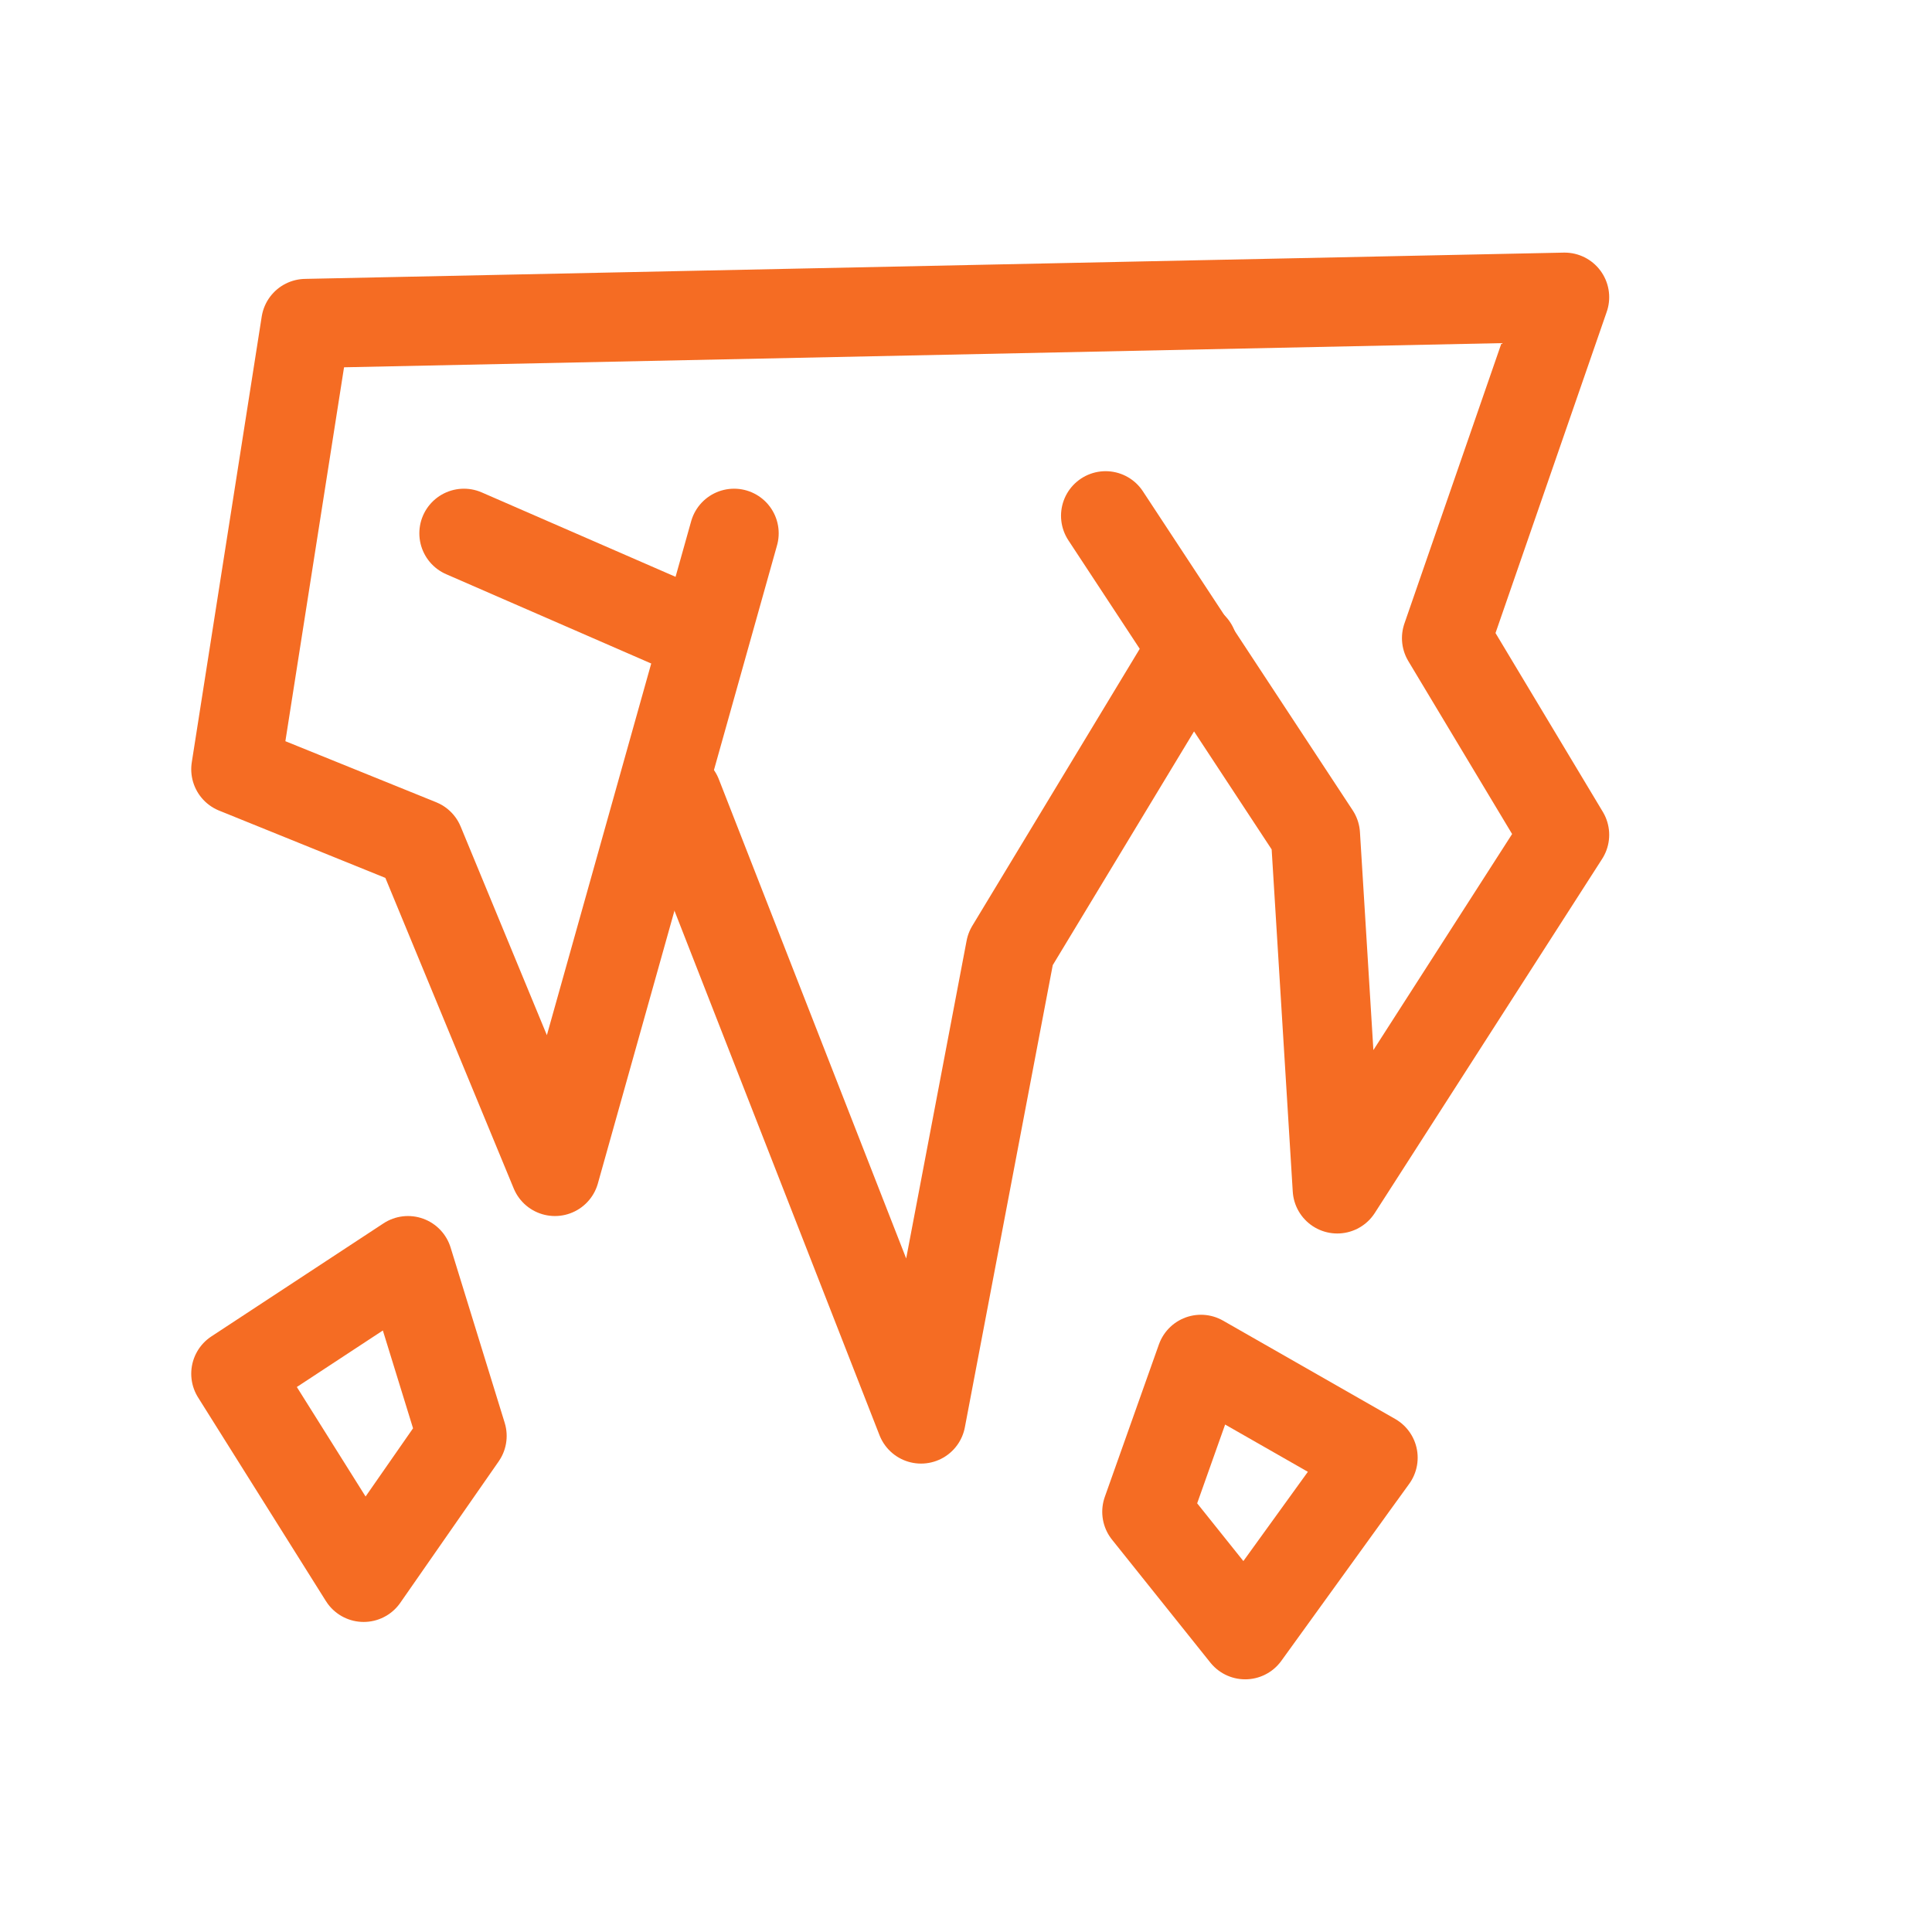
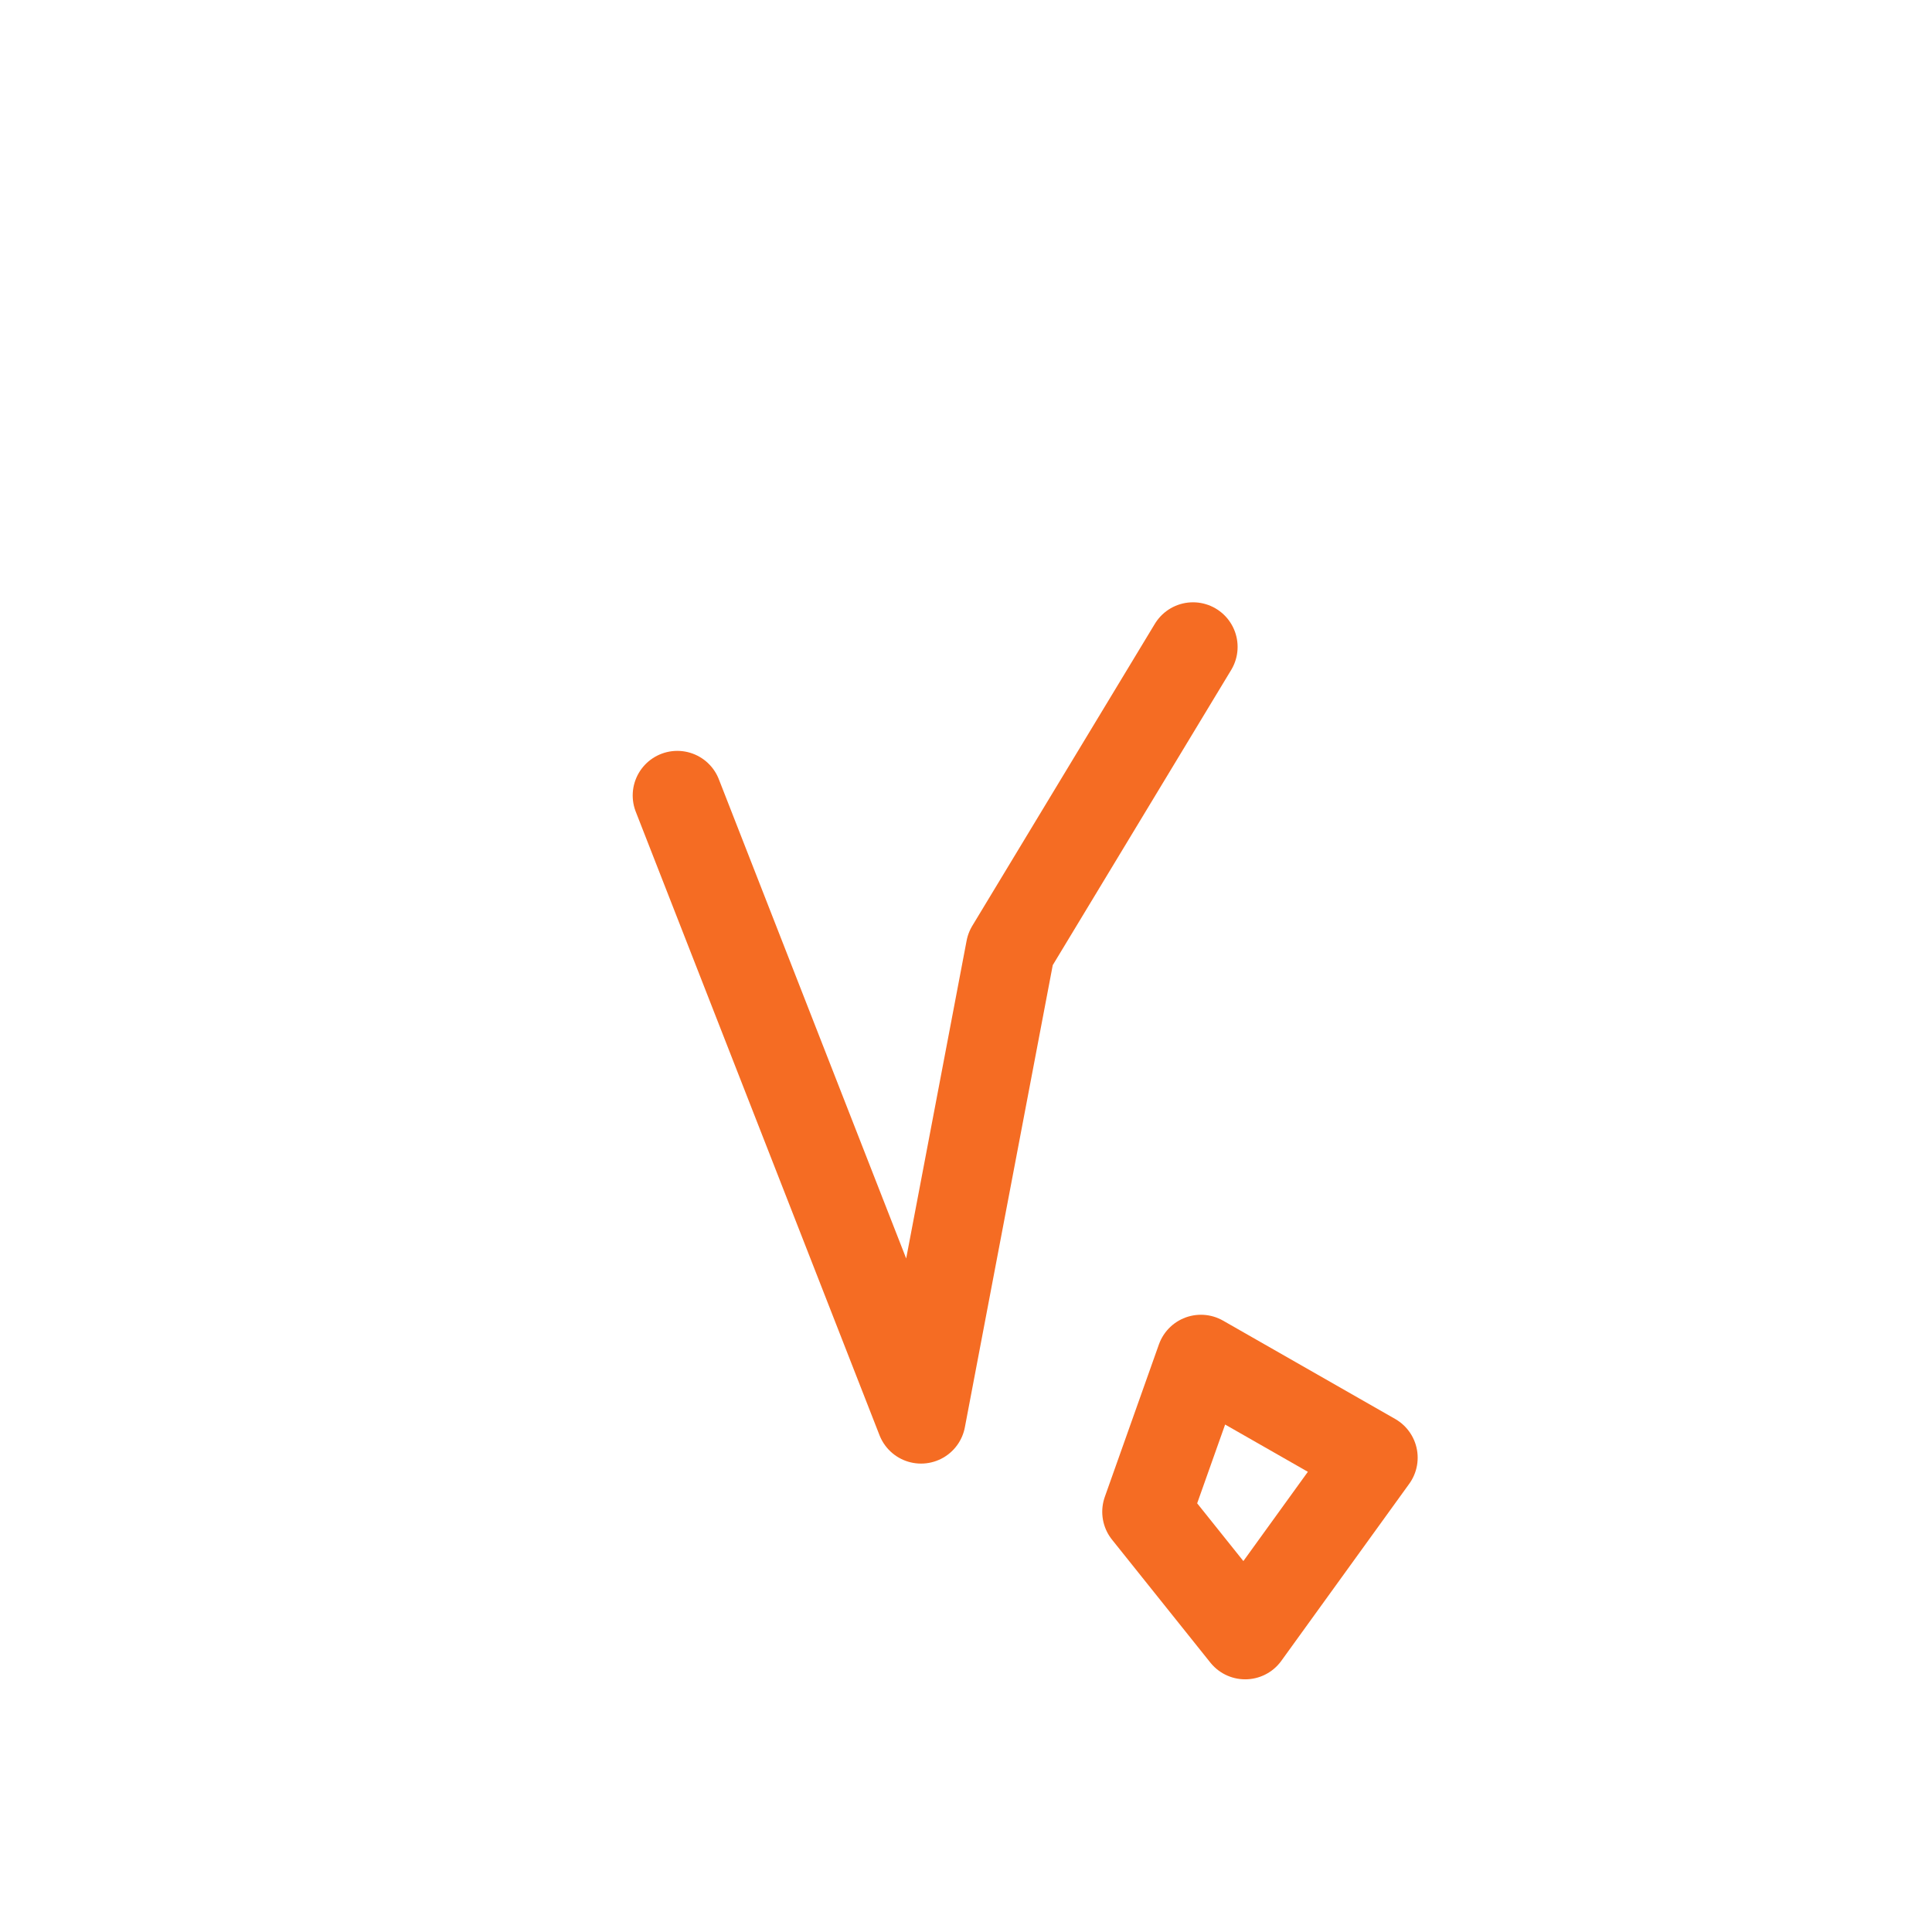
<svg xmlns="http://www.w3.org/2000/svg" width="30" height="30" viewBox="0 0 30 30" fill="none">
  <path d="M18.525 10.045L15.69 14.735L14.302 22.034L10.517 12.352" stroke="#F56C23" stroke-width="1.385" stroke-linecap="round" stroke-linejoin="round" />
-   <path d="M17.168 8.009L20.426 12.963L20.765 18.461L24.295 12.963L22.462 9.909L24.295 4.615L4.748 5.023L3.662 11.945L6.513 13.099L8.617 18.19L10.942 9.909M10.942 9.909L11.399 8.281M10.942 9.909L7.204 8.281" stroke="#F56C23" stroke-width="1.385" stroke-linecap="round" stroke-linejoin="round" />
  <path d="M21.321 22.635L18.648 21.108L17.808 23.475L19.335 25.384L21.321 22.635Z" stroke="#F56C23" stroke-width="1.385" stroke-linecap="round" stroke-linejoin="round" />
-   <path d="M3.662 21.331L6.335 19.575L7.175 22.297L5.647 24.493L3.662 21.331Z" stroke="#F56C23" stroke-width="1.385" stroke-linecap="round" stroke-linejoin="round" />
</svg>